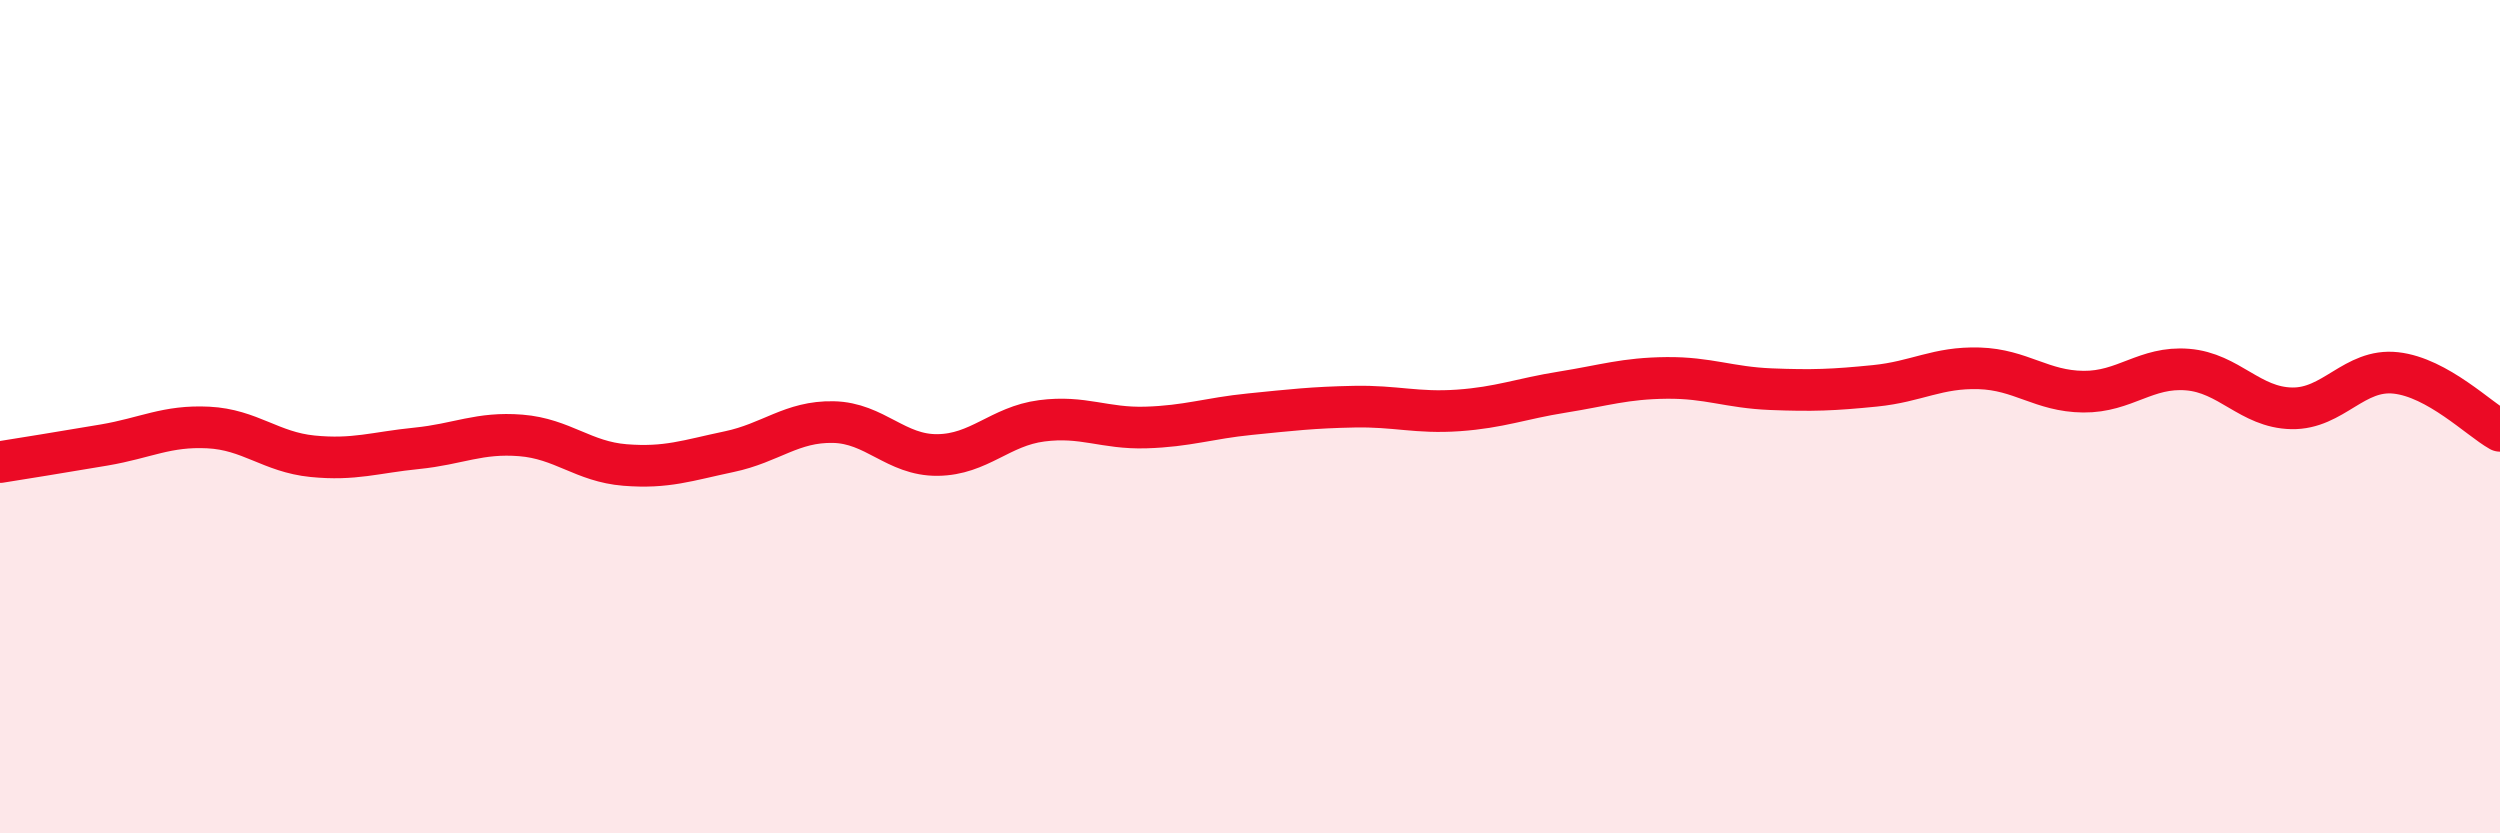
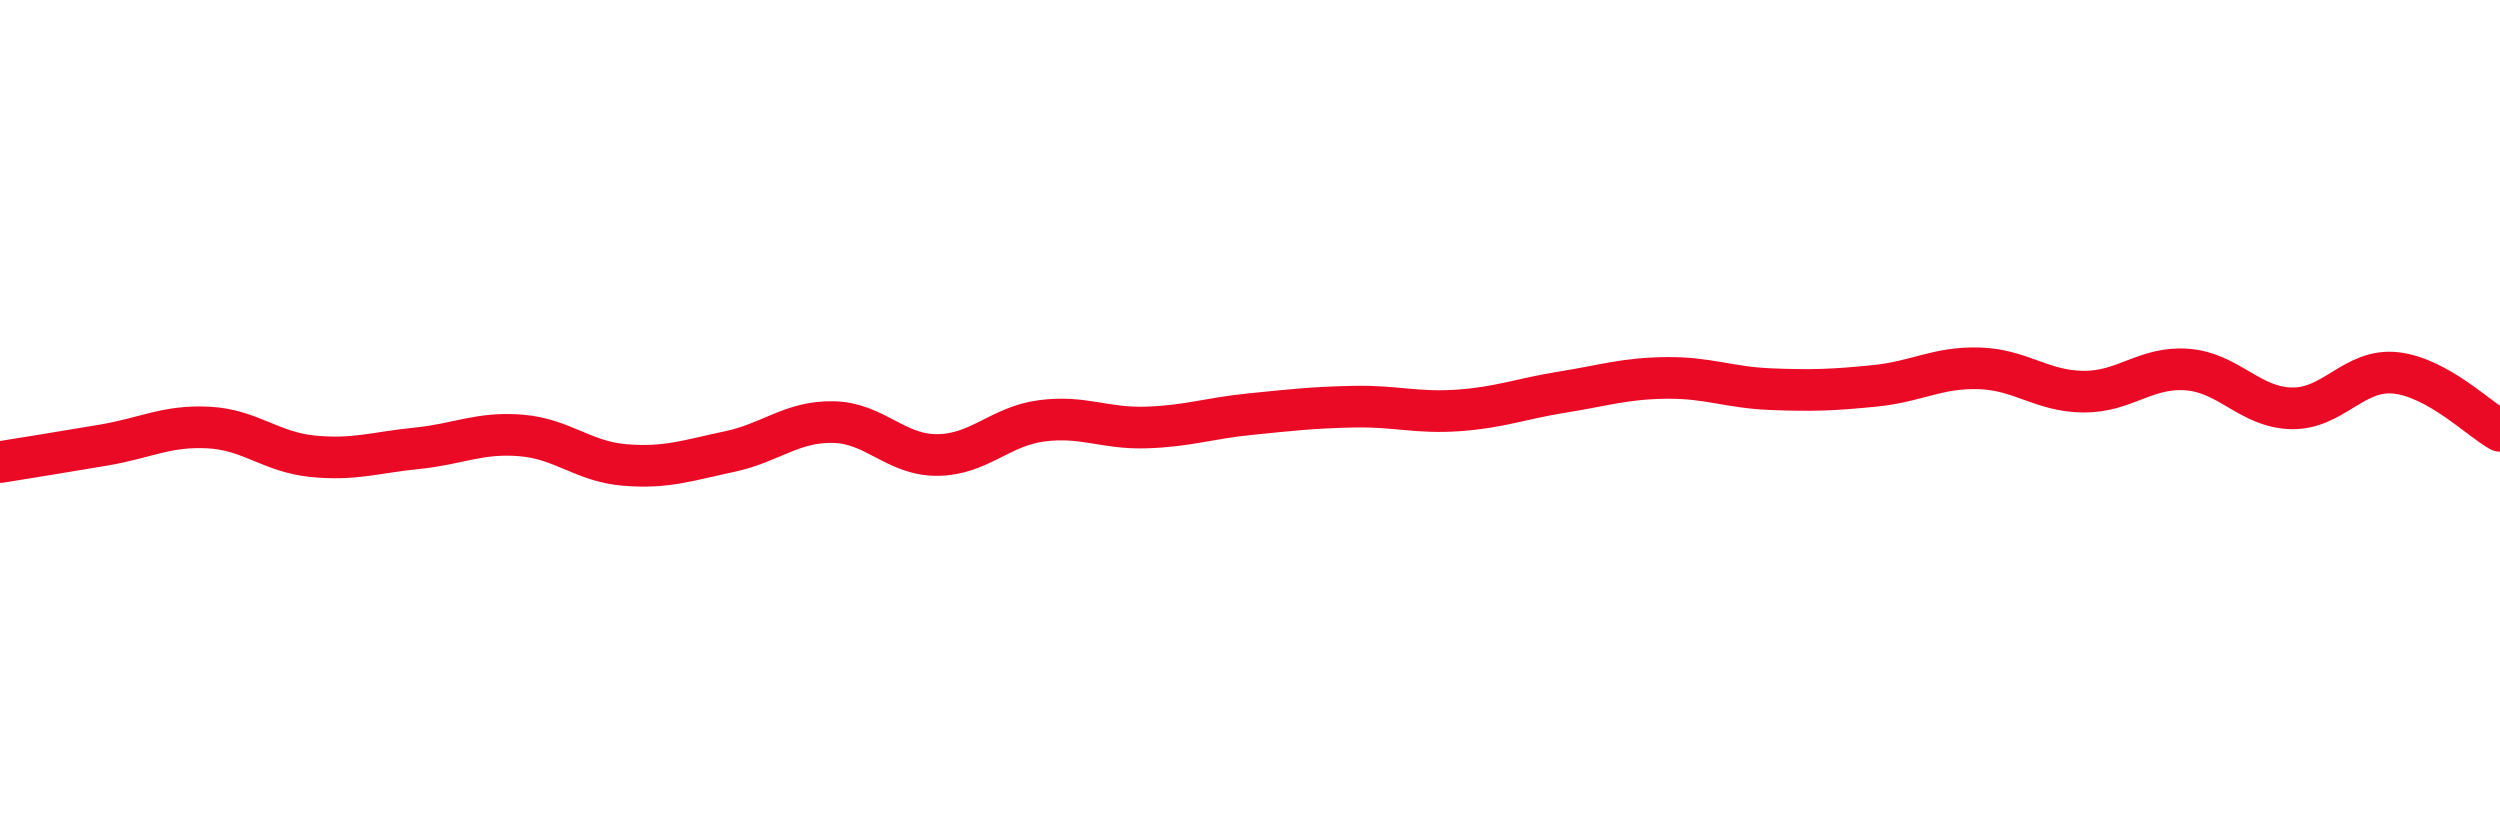
<svg xmlns="http://www.w3.org/2000/svg" width="60" height="20" viewBox="0 0 60 20">
-   <path d="M 0,11.09 C 0.5,11.01 1.5,10.85 2.5,10.68 C 3.5,10.51 4,10.21 5,10.26 C 6,10.31 6.5,10.85 7.5,10.95 C 8.5,11.05 9,10.86 10,10.76 C 11,10.66 11.5,10.37 12.5,10.45 C 13.5,10.53 14,11.08 15,11.16 C 16,11.24 16.5,11.05 17.5,10.84 C 18.5,10.63 19,10.11 20,10.13 C 21,10.15 21.5,10.93 22.5,10.92 C 23.5,10.91 24,10.23 25,10.1 C 26,9.97 26.5,10.29 27.5,10.26 C 28.5,10.23 29,10.04 30,9.94 C 31,9.84 31.5,9.78 32.5,9.76 C 33.5,9.74 34,9.92 35,9.85 C 36,9.78 36.5,9.57 37.5,9.41 C 38.5,9.25 39,9.08 40,9.07 C 41,9.06 41.5,9.3 42.5,9.34 C 43.5,9.38 44,9.36 45,9.26 C 46,9.16 46.5,8.81 47.5,8.84 C 48.5,8.87 49,9.39 50,9.4 C 51,9.41 51.5,8.79 52.5,8.87 C 53.5,8.95 54,9.78 55,9.8 C 56,9.82 56.5,8.84 57.5,8.95 C 58.5,9.06 59.5,10.06 60,10.34L60 20L0 20Z" fill="#EB0A25" opacity="0.1" stroke-linecap="round" stroke-linejoin="round" />
  <path d="M 0,11.09 C 0.5,11.01 1.5,10.85 2.5,10.68 C 3.5,10.51 4,10.21 5,10.26 C 6,10.31 6.5,10.85 7.5,10.95 C 8.5,11.05 9,10.86 10,10.76 C 11,10.66 11.5,10.37 12.5,10.45 C 13.5,10.53 14,11.08 15,11.16 C 16,11.24 16.5,11.05 17.5,10.84 C 18.5,10.63 19,10.11 20,10.13 C 21,10.15 21.5,10.93 22.5,10.92 C 23.5,10.91 24,10.23 25,10.1 C 26,9.97 26.5,10.29 27.5,10.26 C 28.5,10.23 29,10.04 30,9.94 C 31,9.84 31.5,9.78 32.5,9.76 C 33.5,9.74 34,9.92 35,9.85 C 36,9.78 36.5,9.57 37.5,9.41 C 38.5,9.25 39,9.08 40,9.07 C 41,9.06 41.5,9.3 42.5,9.34 C 43.5,9.38 44,9.36 45,9.26 C 46,9.16 46.5,8.81 47.5,8.84 C 48.5,8.87 49,9.39 50,9.4 C 51,9.41 51.5,8.79 52.5,8.87 C 53.5,8.95 54,9.78 55,9.8 C 56,9.82 56.5,8.84 57.5,8.95 C 58.5,9.06 59.5,10.06 60,10.34" stroke="#EB0A25" stroke-width="1" fill="none" stroke-linecap="round" stroke-linejoin="round" />
</svg>